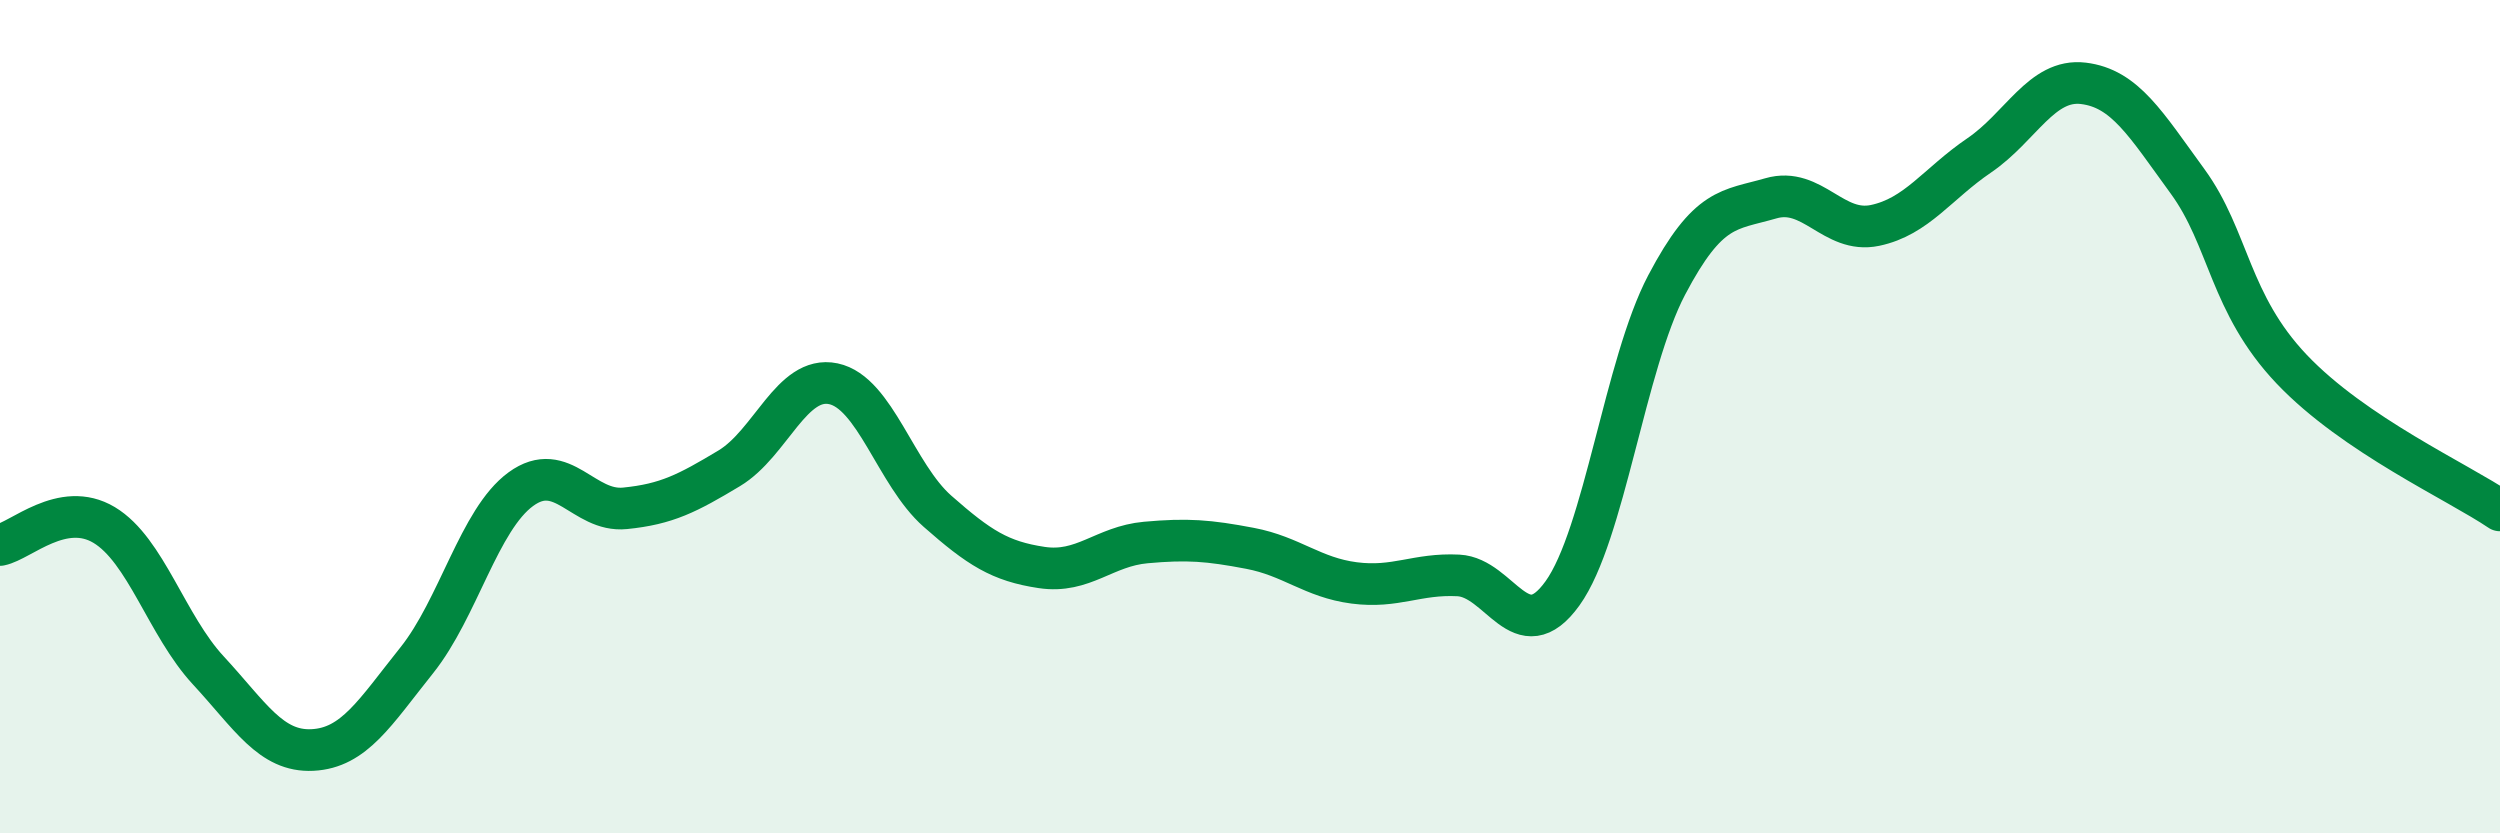
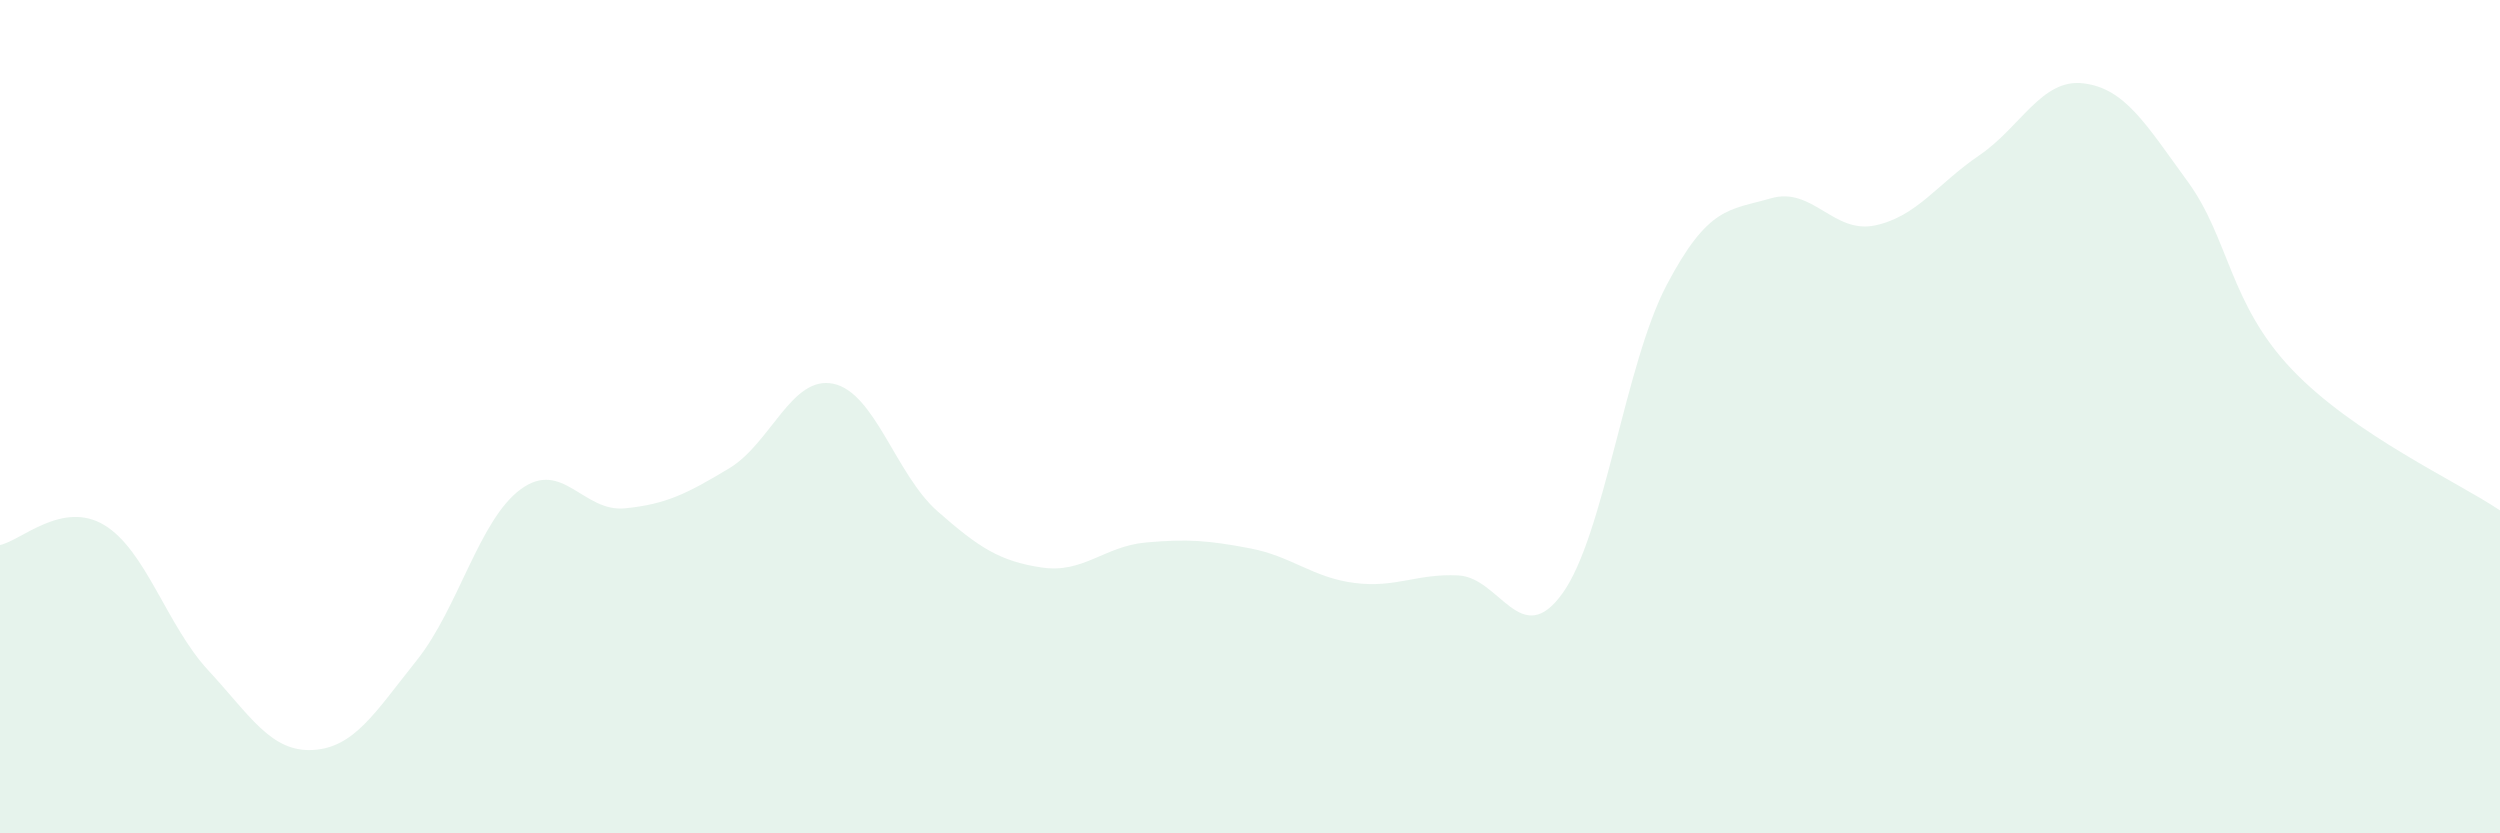
<svg xmlns="http://www.w3.org/2000/svg" width="60" height="20" viewBox="0 0 60 20">
  <path d="M 0,13.08 C 0.5,12.98 1.5,12 2.5,12.6 C 3.5,13.2 4,15.01 5,16.09 C 6,17.17 6.5,18.05 7.5,18 C 8.5,17.95 9,17.1 10,15.85 C 11,14.6 11.5,12.47 12.5,11.74 C 13.5,11.01 14,12.3 15,12.2 C 16,12.1 16.5,11.84 17.5,11.24 C 18.5,10.64 19,9 20,9.21 C 21,9.42 21.5,11.39 22.5,12.27 C 23.5,13.15 24,13.47 25,13.62 C 26,13.77 26.5,13.11 27.5,13.02 C 28.5,12.93 29,12.97 30,13.16 C 31,13.35 31.5,13.86 32.5,13.99 C 33.5,14.12 34,13.76 35,13.81 C 36,13.86 36.5,15.63 37.5,14.24 C 38.5,12.85 39,8.74 40,6.84 C 41,4.94 41.5,5.05 42.5,4.76 C 43.5,4.47 44,5.62 45,5.41 C 46,5.2 46.5,4.41 47.5,3.73 C 48.5,3.05 49,1.88 50,2 C 51,2.12 51.5,2.98 52.5,4.35 C 53.5,5.72 53.5,7.28 55,8.86 C 56.5,10.44 59,11.57 60,12.25L60 20L0 20Z" fill="#008740" opacity="0.1" stroke-linecap="round" stroke-linejoin="round" />
-   <path d="M 0,13.08 C 0.5,12.98 1.5,12 2.5,12.6 C 3.5,13.2 4,15.01 5,16.09 C 6,17.17 6.5,18.05 7.5,18 C 8.5,17.95 9,17.1 10,15.85 C 11,14.6 11.5,12.47 12.5,11.74 C 13.5,11.01 14,12.3 15,12.2 C 16,12.1 16.5,11.84 17.5,11.24 C 18.5,10.64 19,9 20,9.21 C 21,9.42 21.5,11.39 22.5,12.27 C 23.5,13.15 24,13.47 25,13.62 C 26,13.77 26.5,13.11 27.5,13.02 C 28.5,12.93 29,12.97 30,13.16 C 31,13.35 31.5,13.86 32.5,13.99 C 33.5,14.12 34,13.76 35,13.81 C 36,13.86 36.5,15.63 37.5,14.24 C 38.5,12.85 39,8.74 40,6.84 C 41,4.94 41.5,5.05 42.5,4.76 C 43.5,4.47 44,5.62 45,5.41 C 46,5.2 46.5,4.41 47.5,3.73 C 48.5,3.05 49,1.88 50,2 C 51,2.12 51.5,2.98 52.5,4.35 C 53.5,5.72 53.5,7.28 55,8.86 C 56.5,10.44 59,11.57 60,12.25" stroke="#008740" stroke-width="1" fill="none" stroke-linecap="round" stroke-linejoin="round" />
</svg>